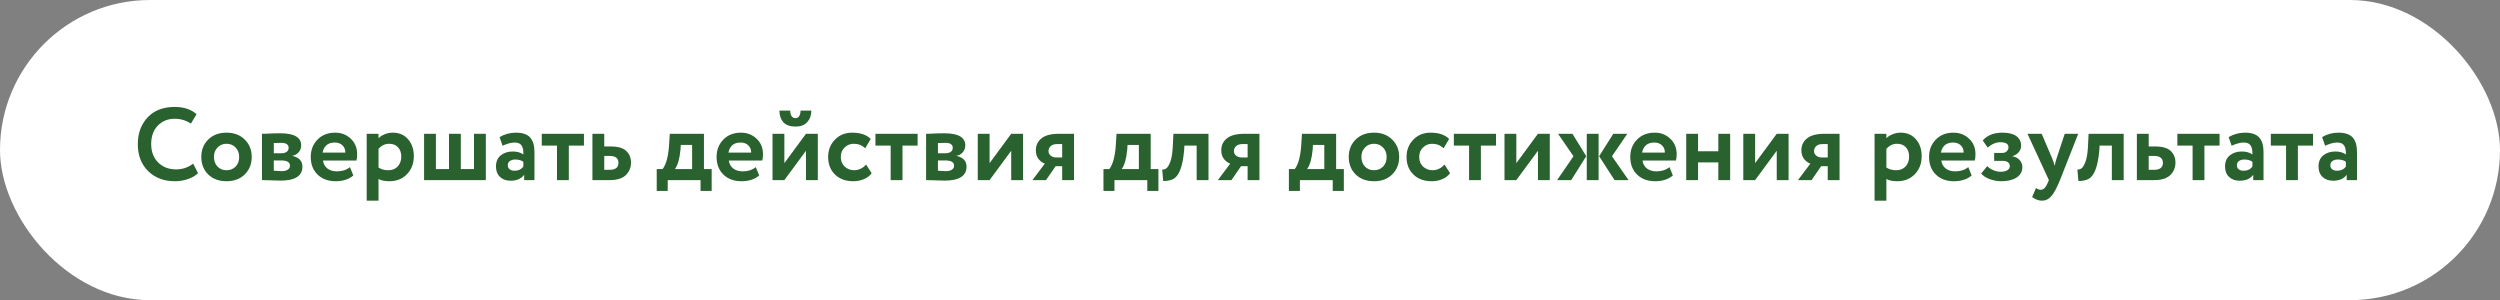
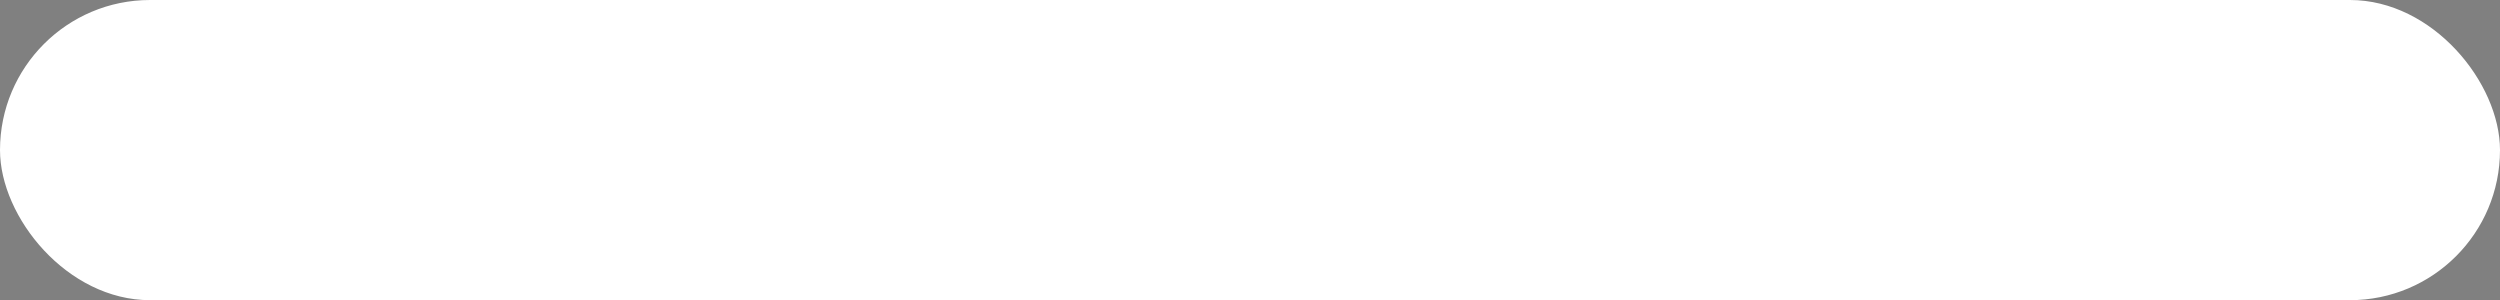
<svg xmlns="http://www.w3.org/2000/svg" width="583" height="70" viewBox="0 0 583 70" fill="none">
  <rect x="0" y="0" width="583" height="70" fill="#808080" stroke="none" />
  <rect width="583" height="70" rx="35" fill="white" />
-   <path d="M45.047 38.16L46.175 40.368C45.647 40.928 44.887 41.384 43.895 41.736C42.919 42.088 41.887 42.264 40.799 42.264C38.223 42.264 36.135 41.472 34.535 39.888C32.935 38.304 32.135 36.208 32.135 33.6C32.135 31.088 32.895 29.016 34.415 27.384C35.935 25.752 38.039 24.936 40.727 24.936C42.887 24.936 44.591 25.504 45.839 26.64L44.519 28.824C43.383 28.072 42.119 27.696 40.727 27.696C39.143 27.696 37.831 28.232 36.791 29.304C35.767 30.376 35.255 31.808 35.255 33.6C35.255 35.344 35.791 36.768 36.863 37.872C37.951 38.96 39.351 39.504 41.063 39.504C42.551 39.504 43.879 39.056 45.047 38.16ZM48.55 40.68C47.478 39.608 46.942 38.248 46.942 36.6C46.942 34.952 47.478 33.6 48.55 32.544C49.638 31.472 51.062 30.936 52.822 30.936C54.582 30.936 55.998 31.472 57.07 32.544C58.158 33.6 58.702 34.952 58.702 36.6C58.702 38.248 58.158 39.608 57.07 40.68C55.998 41.736 54.582 42.264 52.822 42.264C51.062 42.264 49.638 41.736 48.55 40.68ZM49.894 36.6C49.894 37.496 50.166 38.24 50.71 38.832C51.27 39.408 51.974 39.696 52.822 39.696C53.686 39.696 54.39 39.416 54.934 38.856C55.494 38.28 55.774 37.528 55.774 36.6C55.774 35.704 55.494 34.968 54.934 34.392C54.374 33.816 53.67 33.528 52.822 33.528C51.99 33.528 51.294 33.816 50.734 34.392C50.174 34.952 49.894 35.688 49.894 36.6ZM61.091 42V31.2C61.283 31.2 61.635 31.192 62.147 31.176C62.675 31.144 63.211 31.12 63.755 31.104C64.315 31.088 64.843 31.08 65.339 31.08C68.603 31.08 70.235 32.024 70.235 33.912C70.235 34.536 70.035 35.072 69.635 35.52C69.251 35.968 68.779 36.232 68.219 36.312V36.36C69.755 36.728 70.523 37.56 70.523 38.856C70.523 41.032 68.811 42.12 65.387 42.12C64.907 42.12 64.147 42.096 63.107 42.048C62.067 42.016 61.395 42 61.091 42ZM65.579 37.416H63.851V39.816C64.939 39.88 65.547 39.912 65.675 39.912C66.283 39.912 66.755 39.8 67.091 39.576C67.443 39.352 67.619 39.048 67.619 38.664C67.619 37.832 66.939 37.416 65.579 37.416ZM65.579 33.312C64.811 33.312 64.235 33.328 63.851 33.36V35.736H65.651C66.131 35.736 66.523 35.632 66.827 35.424C67.147 35.2 67.307 34.888 67.307 34.488C67.307 33.704 66.731 33.312 65.579 33.312ZM81.61 38.976L82.402 40.92C81.346 41.816 79.97 42.264 78.274 42.264C76.53 42.264 75.122 41.744 74.05 40.704C72.994 39.664 72.466 38.296 72.466 36.6C72.466 34.984 72.986 33.64 74.026 32.568C75.066 31.48 76.45 30.936 78.178 30.936C79.602 30.936 80.81 31.408 81.802 32.352C82.794 33.28 83.29 34.48 83.29 35.952C83.29 36.56 83.234 37.056 83.122 37.44H75.322C75.434 38.24 75.786 38.864 76.378 39.312C76.97 39.744 77.698 39.96 78.562 39.96C79.778 39.96 80.794 39.632 81.61 38.976ZM78.058 33.24C76.49 33.24 75.546 34.024 75.226 35.592H80.53C80.546 34.92 80.33 34.36 79.882 33.912C79.434 33.464 78.826 33.24 78.058 33.24ZM85.513 46.8V31.2H88.273V32.232C88.625 31.864 89.097 31.56 89.689 31.32C90.297 31.064 90.937 30.936 91.609 30.936C93.081 30.936 94.265 31.448 95.161 32.472C96.057 33.496 96.505 34.816 96.505 36.432C96.505 38.112 95.977 39.504 94.921 40.608C93.865 41.712 92.489 42.264 90.793 42.264C89.721 42.264 88.881 42.088 88.273 41.736V46.8H85.513ZM90.745 33.528C89.801 33.528 88.977 33.92 88.273 34.704V39.072C88.913 39.488 89.673 39.696 90.553 39.696C91.481 39.696 92.217 39.4 92.761 38.808C93.305 38.2 93.577 37.432 93.577 36.504C93.577 35.624 93.329 34.912 92.833 34.368C92.337 33.808 91.641 33.528 90.745 33.528ZM98.895 42V31.2H101.655V39.432H104.703V31.2H107.463V39.432H110.535V31.2H113.295V42H98.895ZM117.196 33.984L116.5 31.968C117.668 31.28 118.94 30.936 120.316 30.936C121.852 30.936 122.956 31.312 123.628 32.064C124.3 32.816 124.636 33.936 124.636 35.424V42H122.236V40.752C121.58 41.68 120.516 42.144 119.044 42.144C118.036 42.144 117.22 41.848 116.596 41.256C115.972 40.664 115.66 39.856 115.66 38.832C115.66 37.696 116.028 36.832 116.764 36.24C117.5 35.632 118.444 35.328 119.596 35.328C120.588 35.328 121.404 35.56 122.044 36.024C122.076 35.08 121.94 34.384 121.636 33.936C121.332 33.472 120.796 33.24 120.028 33.24C119.228 33.24 118.284 33.488 117.196 33.984ZM119.956 39.816C120.884 39.816 121.58 39.488 122.044 38.832V37.728C121.58 37.376 120.948 37.2 120.148 37.2C119.652 37.2 119.236 37.32 118.9 37.56C118.58 37.784 118.42 38.112 118.42 38.544C118.42 38.944 118.564 39.256 118.852 39.48C119.14 39.704 119.508 39.816 119.956 39.816ZM126.338 33.96V31.2H136.178V33.96H132.65V42H129.89V33.96H126.338ZM138.153 42V31.2H140.913V34.152H142.401C144.097 34.152 145.313 34.504 146.049 35.208C146.785 35.912 147.153 36.808 147.153 37.896C147.153 39.064 146.753 40.04 145.953 40.824C145.153 41.608 143.897 42 142.185 42H138.153ZM142.161 36.36H140.913V39.6H142.137C143.529 39.6 144.225 39.064 144.225 37.992C144.225 36.904 143.537 36.36 142.161 36.36ZM153.146 44.52V39.432H154.514C155.362 38.312 155.866 36.432 156.026 33.792L156.194 31.2H164.162V39.432H165.962V44.52H163.37V42H155.714V44.52H153.146ZM158.69 34.896C158.498 36.992 158.066 38.504 157.394 39.432H161.402V33.792H158.762L158.69 34.896ZM176.25 38.976L177.042 40.92C175.986 41.816 174.61 42.264 172.914 42.264C171.17 42.264 169.762 41.744 168.69 40.704C167.634 39.664 167.106 38.296 167.106 36.6C167.106 34.984 167.626 33.64 168.666 32.568C169.706 31.48 171.09 30.936 172.818 30.936C174.242 30.936 175.45 31.408 176.442 32.352C177.434 33.28 177.93 34.48 177.93 35.952C177.93 36.56 177.874 37.056 177.762 37.44H169.962C170.074 38.24 170.426 38.864 171.018 39.312C171.61 39.744 172.338 39.96 173.202 39.96C174.418 39.96 175.434 39.632 176.25 38.976ZM172.698 33.24C171.13 33.24 170.186 34.024 169.866 35.592H175.17C175.186 34.92 174.97 34.36 174.522 33.912C174.074 33.464 173.466 33.24 172.698 33.24ZM182.913 42H180.153V31.2H182.913V38.04L187.953 31.2H190.713V42H187.953V35.16L182.913 42ZM181.761 25.8H184.281C184.281 26.296 184.377 26.712 184.569 27.048C184.777 27.384 185.097 27.552 185.529 27.552C185.913 27.552 186.201 27.384 186.393 27.048C186.585 26.712 186.681 26.296 186.681 25.8H189.201C189.201 26.888 188.881 27.784 188.241 28.488C187.601 29.176 186.697 29.52 185.529 29.52C184.249 29.52 183.297 29.184 182.673 28.512C182.065 27.824 181.761 26.92 181.761 25.8ZM201.978 38.376L203.274 40.392C202.826 41 202.218 41.464 201.45 41.784C200.698 42.104 199.874 42.264 198.978 42.264C197.218 42.264 195.802 41.744 194.73 40.704C193.658 39.664 193.122 38.296 193.122 36.6C193.122 35 193.65 33.656 194.706 32.568C195.762 31.48 197.098 30.936 198.714 30.936C200.634 30.936 202.082 31.424 203.058 32.4L201.762 34.584C201.042 33.88 200.146 33.528 199.074 33.528C198.274 33.528 197.57 33.816 196.962 34.392C196.37 34.952 196.074 35.688 196.074 36.6C196.074 37.528 196.378 38.28 196.986 38.856C197.61 39.416 198.346 39.696 199.194 39.696C200.25 39.696 201.178 39.256 201.978 38.376ZM204.15 33.96V31.2H213.99V33.96H210.462V42H207.702V33.96H204.15ZM215.966 42V31.2C216.158 31.2 216.51 31.192 217.022 31.176C217.55 31.144 218.086 31.12 218.63 31.104C219.19 31.088 219.718 31.08 220.214 31.08C223.478 31.08 225.11 32.024 225.11 33.912C225.11 34.536 224.91 35.072 224.51 35.52C224.126 35.968 223.654 36.232 223.094 36.312V36.36C224.63 36.728 225.398 37.56 225.398 38.856C225.398 41.032 223.686 42.12 220.262 42.12C219.782 42.12 219.022 42.096 217.982 42.048C216.942 42.016 216.27 42 215.966 42ZM220.454 37.416H218.726V39.816C219.814 39.88 220.422 39.912 220.55 39.912C221.158 39.912 221.63 39.8 221.966 39.576C222.318 39.352 222.494 39.048 222.494 38.664C222.494 37.832 221.814 37.416 220.454 37.416ZM220.454 33.312C219.686 33.312 219.11 33.328 218.726 33.36V35.736H220.526C221.006 35.736 221.398 35.632 221.702 35.424C222.022 35.2 222.182 34.888 222.182 34.488C222.182 33.704 221.606 33.312 220.454 33.312ZM230.773 42H228.013V31.2H230.773V38.04L235.813 31.2H238.573V42H235.813V35.16L230.773 42ZM246.933 31.2H250.461V42H247.701V38.76H246.165L243.933 42H240.765L243.645 38.16C243.101 37.968 242.613 37.608 242.181 37.08C241.765 36.536 241.557 35.856 241.557 35.04C241.557 33.904 241.989 32.984 242.853 32.28C243.733 31.56 245.093 31.2 246.933 31.2ZM244.509 35.232C244.509 35.664 244.685 36.024 245.037 36.312C245.405 36.584 245.813 36.72 246.261 36.72H247.701V33.6H246.477C245.853 33.6 245.365 33.76 245.013 34.08C244.677 34.4 244.509 34.784 244.509 35.232ZM257.326 44.52V39.432H258.694C259.542 38.312 260.046 36.432 260.206 33.792L260.374 31.2H268.342V39.432H270.142V44.52H267.55V42H259.894V44.52H257.326ZM262.87 34.896C262.678 36.992 262.246 38.504 261.574 39.432H265.582V33.792H262.942L262.87 34.896ZM279.062 42V33.96H276.206L276.134 35.112C275.958 37.048 275.662 38.536 275.246 39.576C274.846 40.616 274.334 41.32 273.71 41.688C273.102 42.04 272.286 42.216 271.262 42.216L271.022 39.528C271.374 39.56 271.702 39.464 272.006 39.24C272.326 39 272.63 38.488 272.918 37.704C273.206 36.904 273.39 35.856 273.47 34.56L273.638 31.2H281.822V42H279.062ZM290.175 31.2H293.703V42H290.943V38.76H289.407L287.175 42H284.007L286.887 38.16C286.343 37.968 285.855 37.608 285.423 37.08C285.007 36.536 284.799 35.856 284.799 35.04C284.799 33.904 285.231 32.984 286.095 32.28C286.975 31.56 288.335 31.2 290.175 31.2ZM287.751 35.232C287.751 35.664 287.927 36.024 288.279 36.312C288.647 36.584 289.055 36.72 289.503 36.72H290.943V33.6H289.719C289.095 33.6 288.607 33.76 288.255 34.08C287.919 34.4 287.751 34.784 287.751 35.232ZM300.568 44.52V39.432H301.936C302.784 38.312 303.288 36.432 303.448 33.792L303.616 31.2H311.584V39.432H313.384V44.52H310.792V42H303.136V44.52H300.568ZM306.112 34.896C305.92 36.992 305.488 38.504 304.816 39.432H308.824V33.792H306.184L306.112 34.896ZM316.136 40.68C315.064 39.608 314.528 38.248 314.528 36.6C314.528 34.952 315.064 33.6 316.136 32.544C317.224 31.472 318.648 30.936 320.408 30.936C322.168 30.936 323.584 31.472 324.656 32.544C325.744 33.6 326.288 34.952 326.288 36.6C326.288 38.248 325.744 39.608 324.656 40.68C323.584 41.736 322.168 42.264 320.408 42.264C318.648 42.264 317.224 41.736 316.136 40.68ZM317.48 36.6C317.48 37.496 317.752 38.24 318.296 38.832C318.856 39.408 319.56 39.696 320.408 39.696C321.272 39.696 321.976 39.416 322.52 38.856C323.08 38.28 323.36 37.528 323.36 36.6C323.36 35.704 323.08 34.968 322.52 34.392C321.96 33.816 321.256 33.528 320.408 33.528C319.576 33.528 318.88 33.816 318.32 34.392C317.76 34.952 317.48 35.688 317.48 36.6ZM336.861 38.376L338.157 40.392C337.709 41 337.101 41.464 336.333 41.784C335.581 42.104 334.757 42.264 333.861 42.264C332.101 42.264 330.685 41.744 329.613 40.704C328.541 39.664 328.005 38.296 328.005 36.6C328.005 35 328.533 33.656 329.589 32.568C330.645 31.48 331.981 30.936 333.597 30.936C335.517 30.936 336.965 31.424 337.941 32.4L336.645 34.584C335.925 33.88 335.029 33.528 333.957 33.528C333.157 33.528 332.453 33.816 331.845 34.392C331.253 34.952 330.957 35.688 330.957 36.6C330.957 37.528 331.261 38.28 331.869 38.856C332.493 39.416 333.229 39.696 334.077 39.696C335.133 39.696 336.061 39.256 336.861 38.376ZM339.033 33.96V31.2H348.873V33.96H345.345V42H342.585V33.96H339.033ZM353.609 42H350.849V31.2H353.609V38.04L358.649 31.2H361.409V42H358.649V35.16L353.609 42ZM379.489 31.2L375.913 36.432L379.777 42H376.513L372.913 36.432L376.225 31.2H379.489ZM370.033 42V31.2H372.793V42H370.033ZM366.937 36.432L363.337 31.2H366.697L369.913 36.432L366.409 42H363.121L366.937 36.432ZM389.321 38.976L390.113 40.92C389.057 41.816 387.681 42.264 385.985 42.264C384.241 42.264 382.833 41.744 381.761 40.704C380.705 39.664 380.177 38.296 380.177 36.6C380.177 34.984 380.697 33.64 381.737 32.568C382.777 31.48 384.161 30.936 385.889 30.936C387.313 30.936 388.521 31.408 389.513 32.352C390.505 33.28 391.001 34.48 391.001 35.952C391.001 36.56 390.945 37.056 390.833 37.44H383.033C383.145 38.24 383.497 38.864 384.089 39.312C384.681 39.744 385.409 39.96 386.273 39.96C387.489 39.96 388.505 39.632 389.321 38.976ZM385.769 33.24C384.201 33.24 383.257 34.024 382.937 35.592H388.241C388.257 34.92 388.041 34.36 387.593 33.912C387.145 33.464 386.537 33.24 385.769 33.24ZM400.712 42V37.872H395.984V42H393.224V31.2H395.984V35.28H400.712V31.2H403.472V42H400.712ZM409.296 42H406.536V31.2H409.296V38.04L414.336 31.2H417.096V42H414.336V35.16L409.296 42ZM425.457 31.2H428.985V42H426.225V38.76H424.689L422.457 42H419.289L422.169 38.16C421.625 37.968 421.137 37.608 420.705 37.08C420.289 36.536 420.081 35.856 420.081 35.04C420.081 33.904 420.513 32.984 421.377 32.28C422.257 31.56 423.617 31.2 425.457 31.2ZM423.033 35.232C423.033 35.664 423.209 36.024 423.561 36.312C423.929 36.584 424.337 36.72 424.785 36.72H426.225V33.6H425.001C424.377 33.6 423.889 33.76 423.537 34.08C423.201 34.4 423.033 34.784 423.033 35.232ZM437.145 46.8V31.2H439.905V32.232C440.257 31.864 440.729 31.56 441.321 31.32C441.929 31.064 442.569 30.936 443.241 30.936C444.713 30.936 445.897 31.448 446.793 32.472C447.689 33.496 448.137 34.816 448.137 36.432C448.137 38.112 447.609 39.504 446.553 40.608C445.497 41.712 444.121 42.264 442.425 42.264C441.353 42.264 440.513 42.088 439.905 41.736V46.8H437.145ZM442.377 33.528C441.433 33.528 440.609 33.92 439.905 34.704V39.072C440.545 39.488 441.305 39.696 442.185 39.696C443.113 39.696 443.849 39.4 444.393 38.808C444.937 38.2 445.209 37.432 445.209 36.504C445.209 35.624 444.961 34.912 444.465 34.368C443.969 33.808 443.273 33.528 442.377 33.528ZM459 38.976L459.792 40.92C458.736 41.816 457.36 42.264 455.664 42.264C453.92 42.264 452.512 41.744 451.44 40.704C450.384 39.664 449.856 38.296 449.856 36.6C449.856 34.984 450.376 33.64 451.416 32.568C452.456 31.48 453.84 30.936 455.568 30.936C456.992 30.936 458.2 31.408 459.192 32.352C460.184 33.28 460.68 34.48 460.68 35.952C460.68 36.56 460.624 37.056 460.512 37.44H452.712C452.824 38.24 453.176 38.864 453.768 39.312C454.36 39.744 455.088 39.96 455.952 39.96C457.168 39.96 458.184 39.632 459 38.976ZM455.448 33.24C453.88 33.24 452.936 34.024 452.616 35.592H457.92C457.936 34.92 457.72 34.36 457.272 33.912C456.824 33.464 456.216 33.24 455.448 33.24ZM466.719 42.264C465.775 42.264 464.855 42.096 463.959 41.76C463.063 41.408 462.415 40.976 462.015 40.464L463.431 38.736C463.751 39.104 464.207 39.416 464.799 39.672C465.407 39.928 465.967 40.056 466.479 40.056C467.183 40.056 467.727 39.936 468.111 39.696C468.495 39.456 468.687 39.136 468.687 38.736C468.687 38.368 468.543 38.072 468.255 37.848C467.967 37.624 467.567 37.512 467.055 37.512H465.039V35.664H466.935C467.367 35.664 467.711 35.536 467.967 35.28C468.239 35.024 468.375 34.712 468.375 34.344C468.375 33.56 467.743 33.168 466.479 33.168C465.487 33.168 464.503 33.584 463.527 34.416L462.375 32.76C463.415 31.544 464.959 30.936 467.007 30.936C468.415 30.936 469.487 31.208 470.223 31.752C470.959 32.296 471.327 33.048 471.327 34.008C471.327 34.536 471.151 35.016 470.799 35.448C470.447 35.88 469.959 36.2 469.335 36.408V36.456C470.071 36.6 470.631 36.904 471.015 37.368C471.415 37.816 471.615 38.36 471.615 39C471.615 40.008 471.167 40.808 470.271 41.4C469.375 41.976 468.191 42.264 466.719 42.264ZM484.64 31.2L480.392 42C479.624 43.872 478.936 45.136 478.328 45.792C477.736 46.464 477.032 46.8 476.215 46.8C475.432 46.8 474.656 46.52 473.888 45.96L474.776 43.872C475.208 44.128 475.584 44.256 475.904 44.256C476.56 44.256 477.112 43.696 477.56 42.576L477.8 42L472.808 31.2H476.12L478.64 37.104C478.736 37.344 478.912 37.864 479.168 38.664C479.296 37.96 479.424 37.432 479.552 37.08L481.496 31.2H484.64ZM492.484 42V33.96H489.628L489.556 35.112C489.38 37.048 489.084 38.536 488.668 39.576C488.268 40.616 487.756 41.32 487.132 41.688C486.524 42.04 485.708 42.216 484.684 42.216L484.444 39.528C484.796 39.56 485.124 39.464 485.428 39.24C485.748 39 486.052 38.488 486.34 37.704C486.628 36.904 486.812 35.856 486.892 34.56L487.06 31.2H495.244V42H492.484ZM498.317 42V31.2H501.077V34.152H502.565C504.261 34.152 505.477 34.504 506.213 35.208C506.949 35.912 507.317 36.808 507.317 37.896C507.317 39.064 506.917 40.04 506.117 40.824C505.317 41.608 504.061 42 502.349 42H498.317ZM502.325 36.36H501.077V39.6H502.301C503.693 39.6 504.389 39.064 504.389 37.992C504.389 36.904 503.701 36.36 502.325 36.36ZM507.76 33.96V31.2H517.6V33.96H514.072V42H511.312V33.96H507.76ZM520.415 33.984L519.719 31.968C520.887 31.28 522.159 30.936 523.535 30.936C525.071 30.936 526.175 31.312 526.847 32.064C527.519 32.816 527.855 33.936 527.855 35.424V42H525.455V40.752C524.799 41.68 523.735 42.144 522.263 42.144C521.255 42.144 520.439 41.848 519.815 41.256C519.191 40.664 518.879 39.856 518.879 38.832C518.879 37.696 519.247 36.832 519.983 36.24C520.719 35.632 521.663 35.328 522.815 35.328C523.807 35.328 524.623 35.56 525.263 36.024C525.295 35.08 525.159 34.384 524.855 33.936C524.551 33.472 524.015 33.24 523.247 33.24C522.447 33.24 521.503 33.488 520.415 33.984ZM523.175 39.816C524.103 39.816 524.799 39.488 525.263 38.832V37.728C524.799 37.376 524.167 37.2 523.367 37.2C522.871 37.2 522.455 37.32 522.119 37.56C521.799 37.784 521.639 38.112 521.639 38.544C521.639 38.944 521.783 39.256 522.071 39.48C522.359 39.704 522.727 39.816 523.175 39.816ZM529.556 33.96V31.2H539.396V33.96H535.868V42H533.108V33.96H529.556ZM542.212 33.984L541.516 31.968C542.684 31.28 543.956 30.936 545.332 30.936C546.868 30.936 547.972 31.312 548.644 32.064C549.316 32.816 549.652 33.936 549.652 35.424V42H547.252V40.752C546.596 41.68 545.532 42.144 544.06 42.144C543.052 42.144 542.236 41.848 541.612 41.256C540.988 40.664 540.676 39.856 540.676 38.832C540.676 37.696 541.044 36.832 541.78 36.24C542.516 35.632 543.46 35.328 544.612 35.328C545.604 35.328 546.42 35.56 547.06 36.024C547.092 35.08 546.956 34.384 546.652 33.936C546.348 33.472 545.812 33.24 545.044 33.24C544.244 33.24 543.3 33.488 542.212 33.984ZM544.972 39.816C545.9 39.816 546.596 39.488 547.06 38.832V37.728C546.596 37.376 545.964 37.2 545.164 37.2C544.668 37.2 544.252 37.32 543.916 37.56C543.596 37.784 543.436 38.112 543.436 38.544C543.436 38.944 543.58 39.256 543.868 39.48C544.156 39.704 544.524 39.816 544.972 39.816Z" fill="#2A622F" />
</svg>